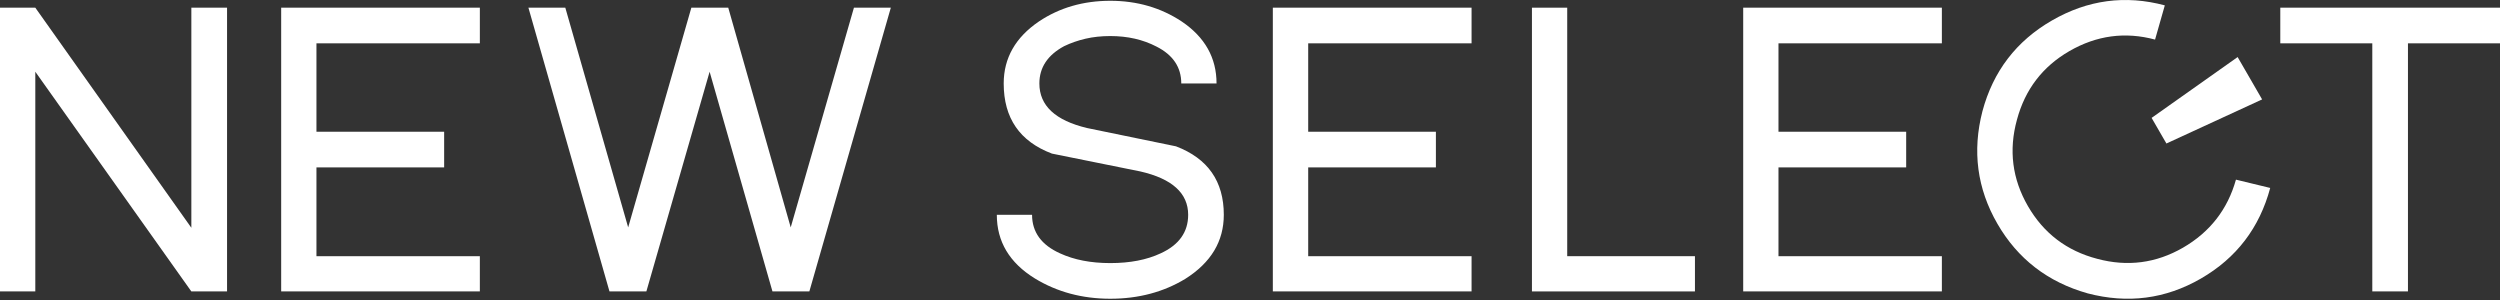
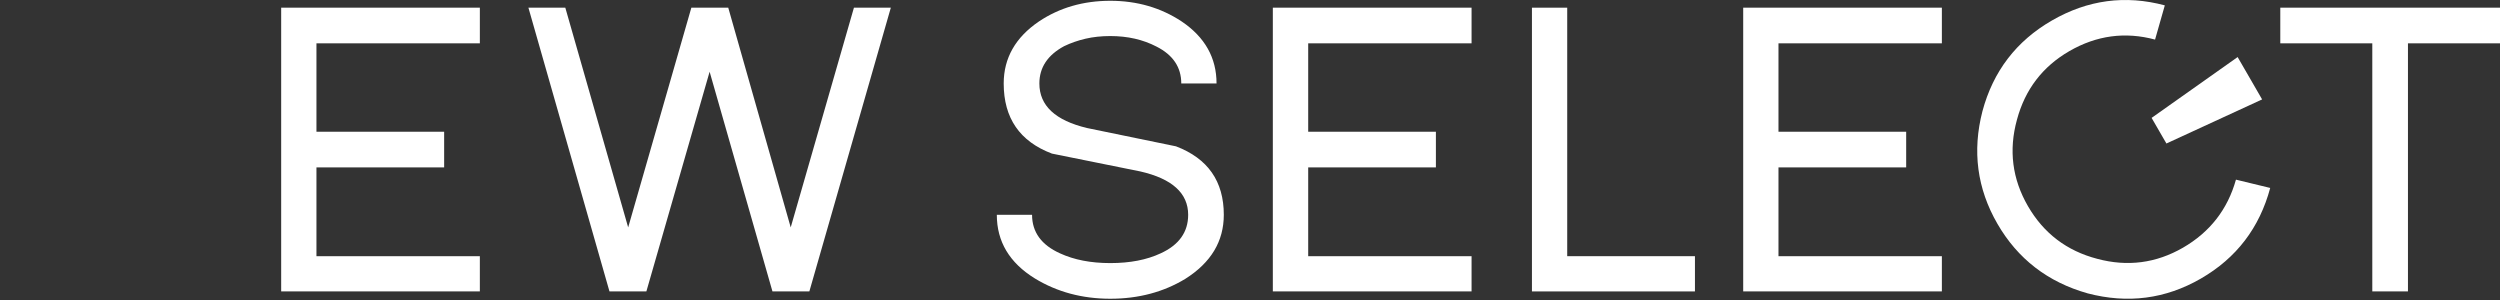
<svg xmlns="http://www.w3.org/2000/svg" version="1.1" id="レイヤー_1" x="0px" y="0px" width="300px" height="36px" viewBox="0 0 300 36" enable-background="new 0 0 300 36" xml:space="preserve">
  <rect x="0" y="0" width="300" height="36" fill="#333333" stroke="none" />
-   <path fill="#FFFFFF" d="M22.961,34.971L4.237,8.607v26.364H0V0.922h4.237l18.725,26.412V0.922h4.284v34.049H22.961z" />
  <path fill="#FFFFFF" d="M33.741,34.971V0.922h23.841v4.279H37.974v10.605h15.324v4.281H37.974v10.654h19.608v4.229H33.741  L33.741,34.971z" />
  <path fill="#FFFFFF" d="M97.122,34.971h-4.428l-7.54-26.363l-7.59,26.363h-4.428L63.409,0.922h4.428l7.543,26.365l7.582-26.365  h4.428l7.496,26.365l7.586-26.365h4.428L97.122,34.971z" />
  <path fill="#FFFFFF" d="M142.235,33.462c-2.623,1.591-5.624,2.386-9.001,2.386c-3.369,0-6.39-0.811-9.047-2.433  c-3.049-1.88-4.569-4.424-4.569-7.638h4.229c0,2.076,1.122,3.619,3.357,4.625c1.688,0.777,3.697,1.168,6.03,1.168  c2.369,0,4.381-0.391,6.039-1.168c2.204-1.006,3.306-2.549,3.306-4.625c0-2.594-1.919-4.33-5.741-5.205  c-1.755-0.355-3.521-0.711-5.303-1.07c-1.782-0.355-3.553-0.711-5.304-1.071c-3.861-1.458-5.788-4.26-5.788-8.414  c0-3.049,1.411-5.528,4.229-7.443c2.466-1.651,5.323-2.479,8.563-2.479c3.213,0,6.066,0.829,8.563,2.479  c2.791,1.882,4.186,4.363,4.186,7.443h-4.232c0-1.944-0.989-3.422-2.967-4.424c-1.625-0.844-3.47-1.267-5.55-1.267  c-1.067,0-2.056,0.106-2.966,0.317c-0.907,0.211-1.767,0.508-2.58,0.899c-1.978,1.069-2.966,2.562-2.966,4.475  c0,2.659,1.915,4.443,5.741,5.35l10.654,2.193c3.826,1.458,5.737,4.197,5.737,8.219C146.855,28.96,145.319,31.516,142.235,33.462z" />
  <path fill="#FFFFFF" d="M152.74,34.971V0.922h23.848v4.279h-19.604v10.605h15.324v4.281h-15.324v10.654h19.604v4.229H152.74  L152.74,34.971z" />
  <path fill="#FFFFFF" d="M183.833,34.971V0.922h4.233v29.82h15.328v4.229H183.833z" />
  <path fill="#FFFFFF" d="M209.184,34.971V0.922h23.84v4.279h-19.607v10.605h15.324v4.281h-15.324v10.654h19.607v4.229H209.184  L209.184,34.971z" />
  <polygon fill="#FFFFFF" points="259.969,17.221 258.193,14.146 268.516,6.847 271.454,11.93 " />
  <path fill="#FFFFFF" d="M264.1,33.432c-4.24,2.446-8.768,3.032-13.582,1.771c-4.791-1.354-8.396-4.14-10.83-8.353  c-2.436-4.213-3.033-8.716-1.793-13.513c1.285-4.784,4.061-8.409,8.328-10.873c4.299-2.483,8.813-3.087,13.555-1.819l-1.17,4.106  c-3.588-0.965-7.008-0.504-10.271,1.375c-3.231,1.866-5.331,4.614-6.304,8.247c-1.002,3.648-0.563,7.107,1.32,10.363  c1.885,3.254,4.65,5.365,8.313,6.322c3.631,0.975,7.063,0.527,10.295-1.336c3.224-1.865,5.351-4.584,6.354-8.164l4.111,0.996  C271.143,27.334,268.374,30.965,264.1,33.432z" />
  <path fill="#FFFFFF" d="M288.955,5.201v29.77h-4.279V5.201h-11.041V0.922H300v4.279H288.955z" />
</svg>